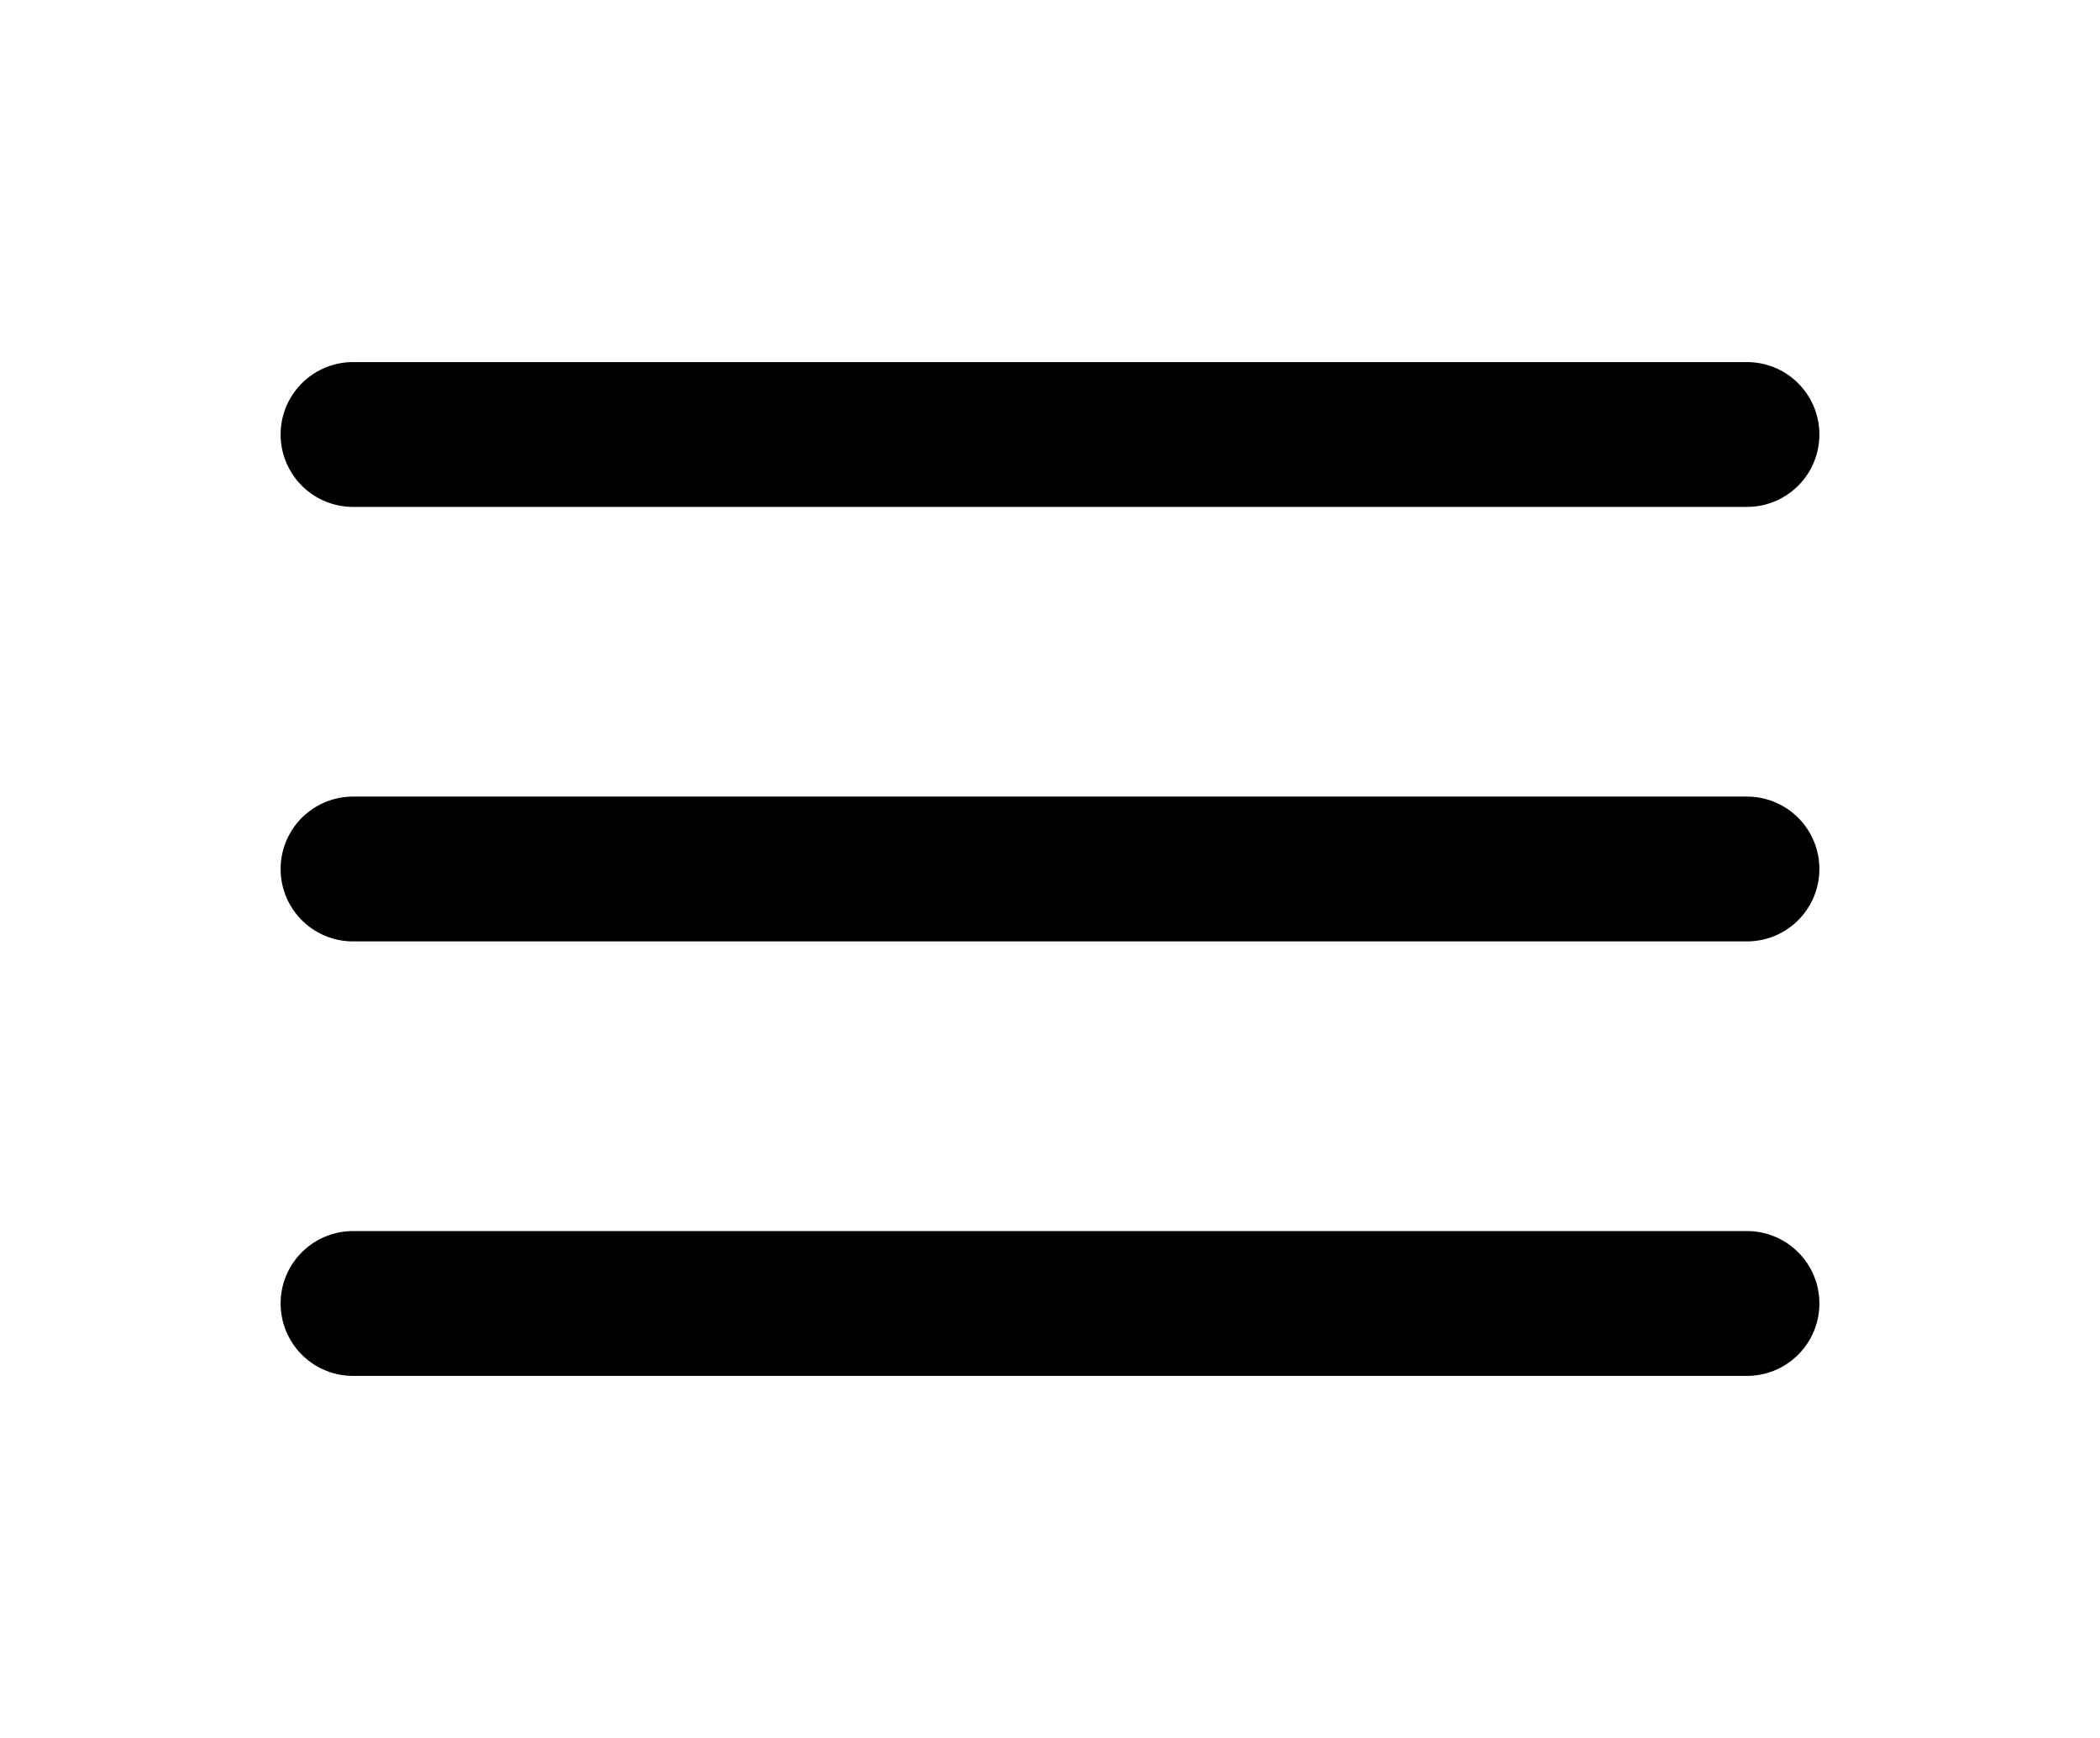
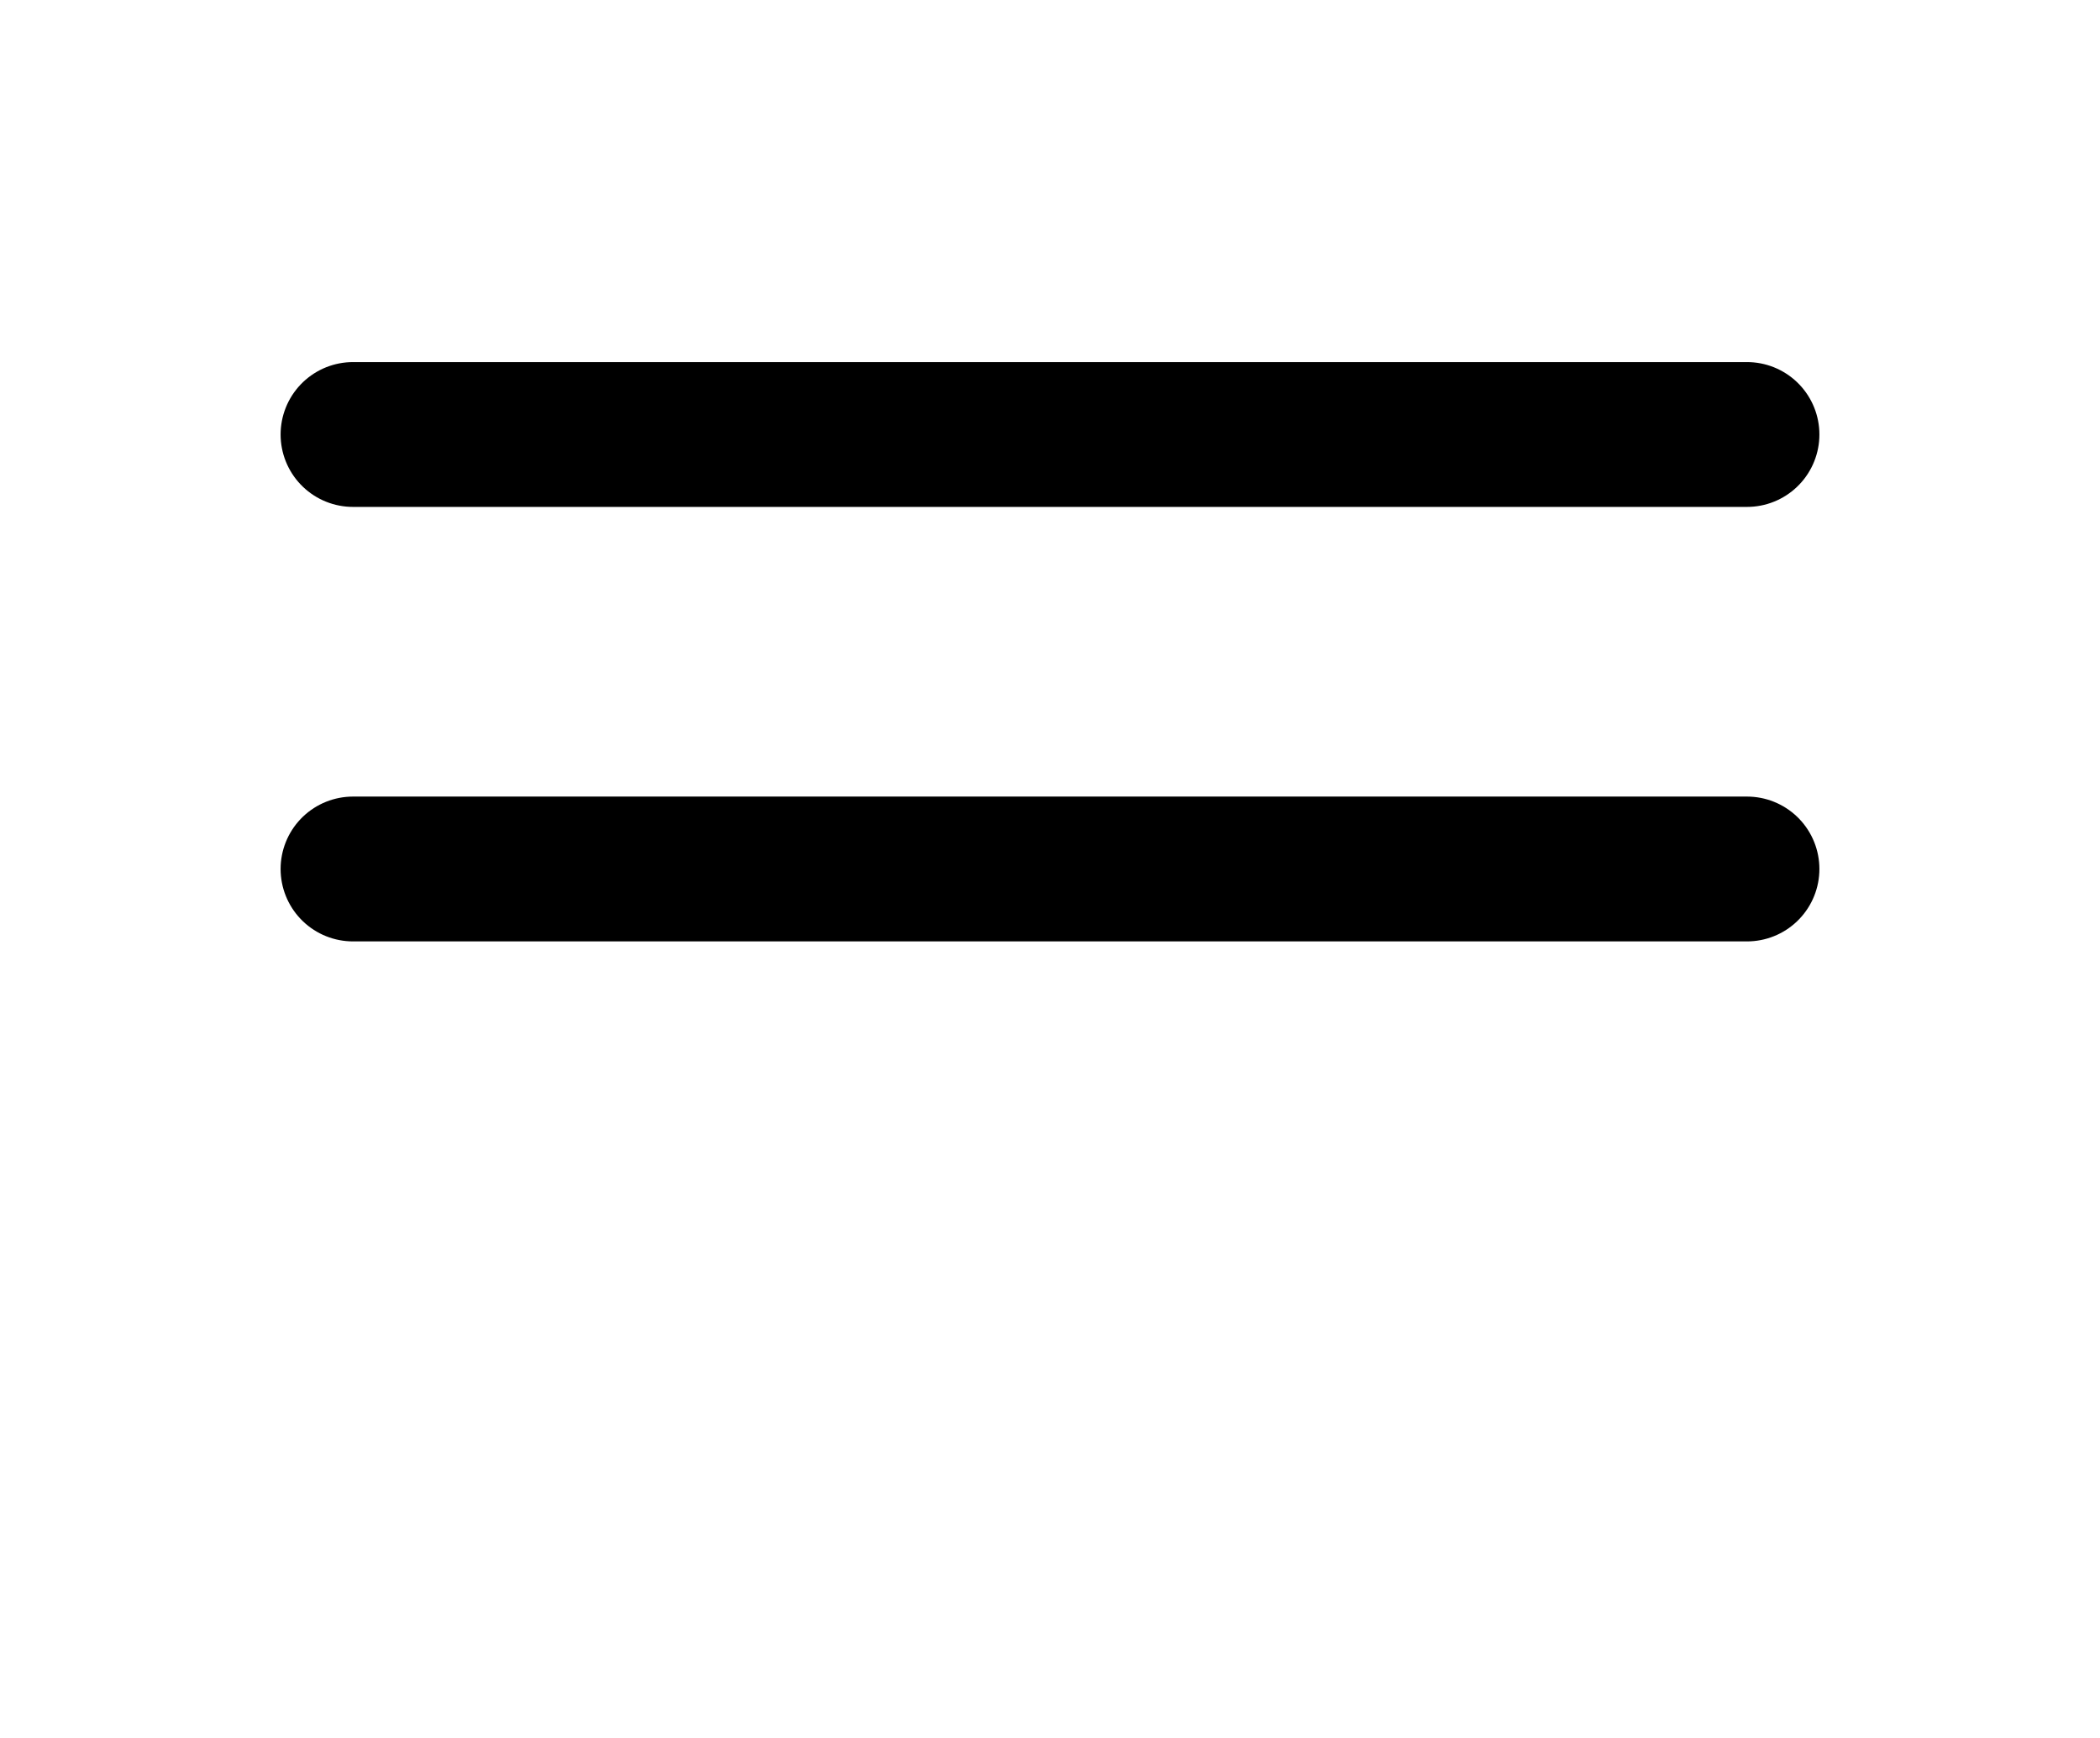
<svg xmlns="http://www.w3.org/2000/svg" width="29" height="24" viewBox="0 0 29 24" fill="none">
  <path d="M4.875 12H24.125" stroke="black" stroke-width="2" stroke-linecap="round" stroke-linejoin="round" />
  <path d="M4.875 6H24.125" stroke="black" stroke-width="2" stroke-linecap="round" stroke-linejoin="round" />
-   <path d="M4.875 18H24.125" stroke="black" stroke-width="2" stroke-linecap="round" stroke-linejoin="round" />
</svg>